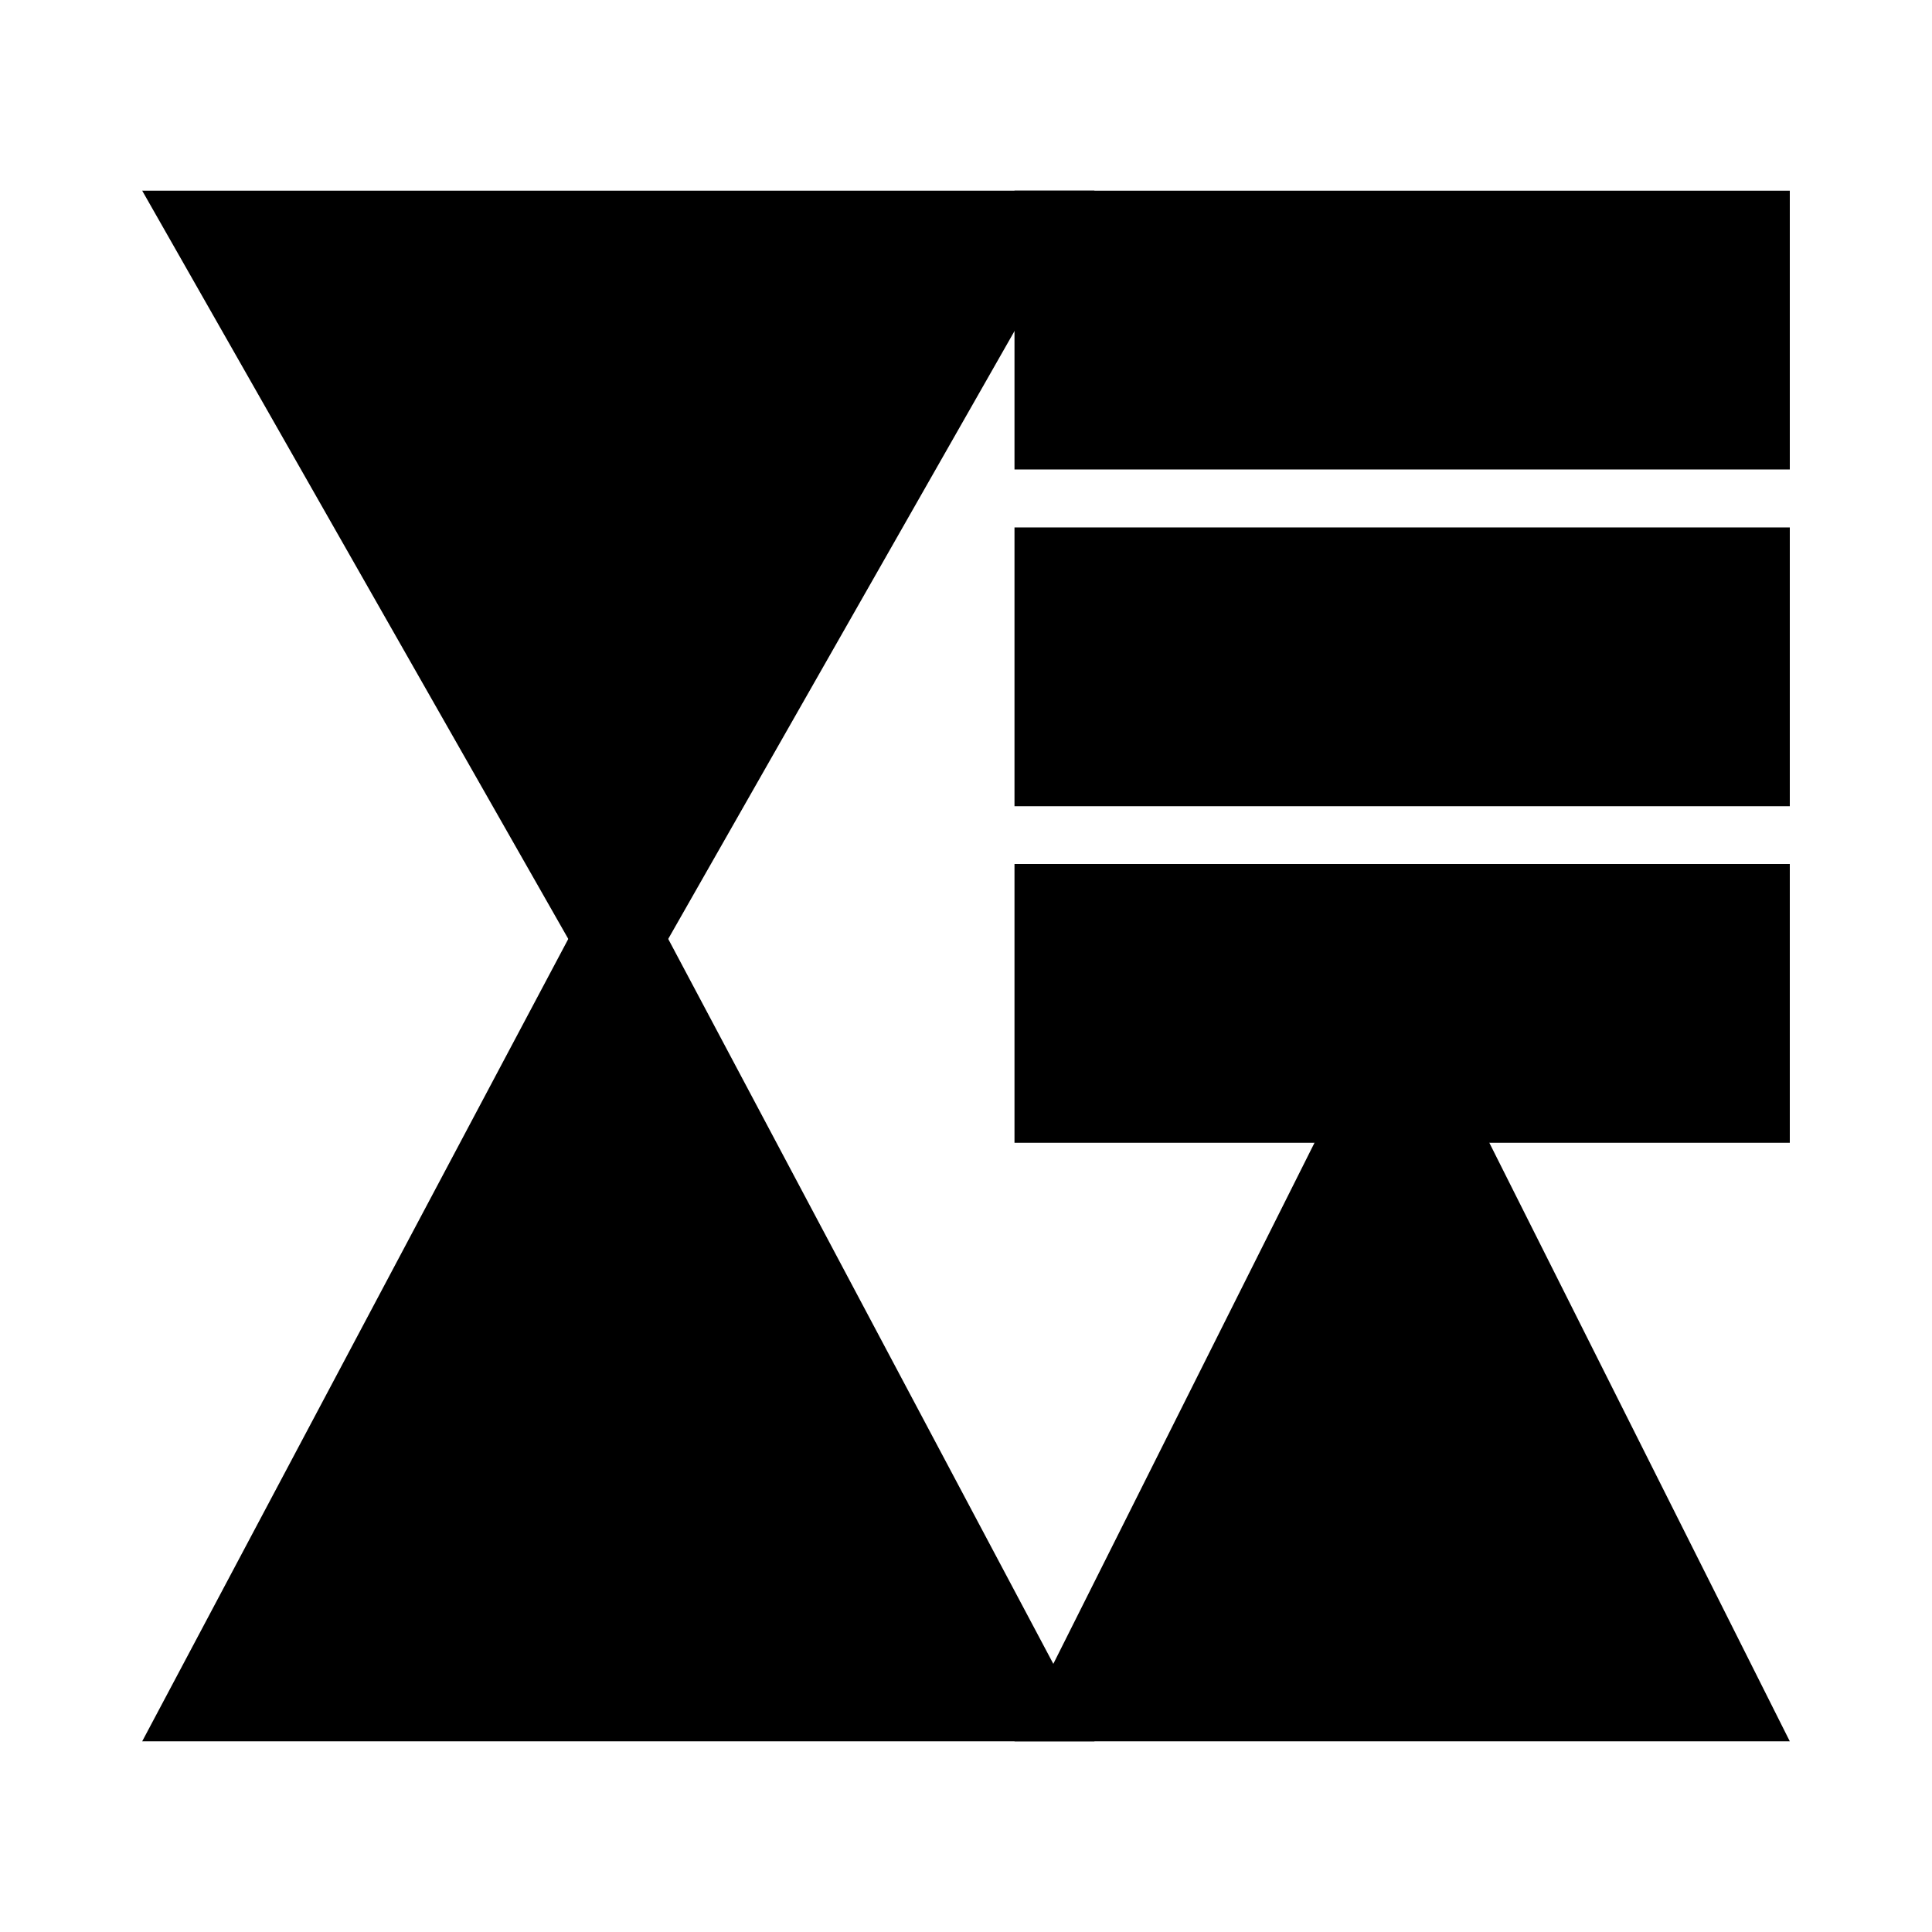
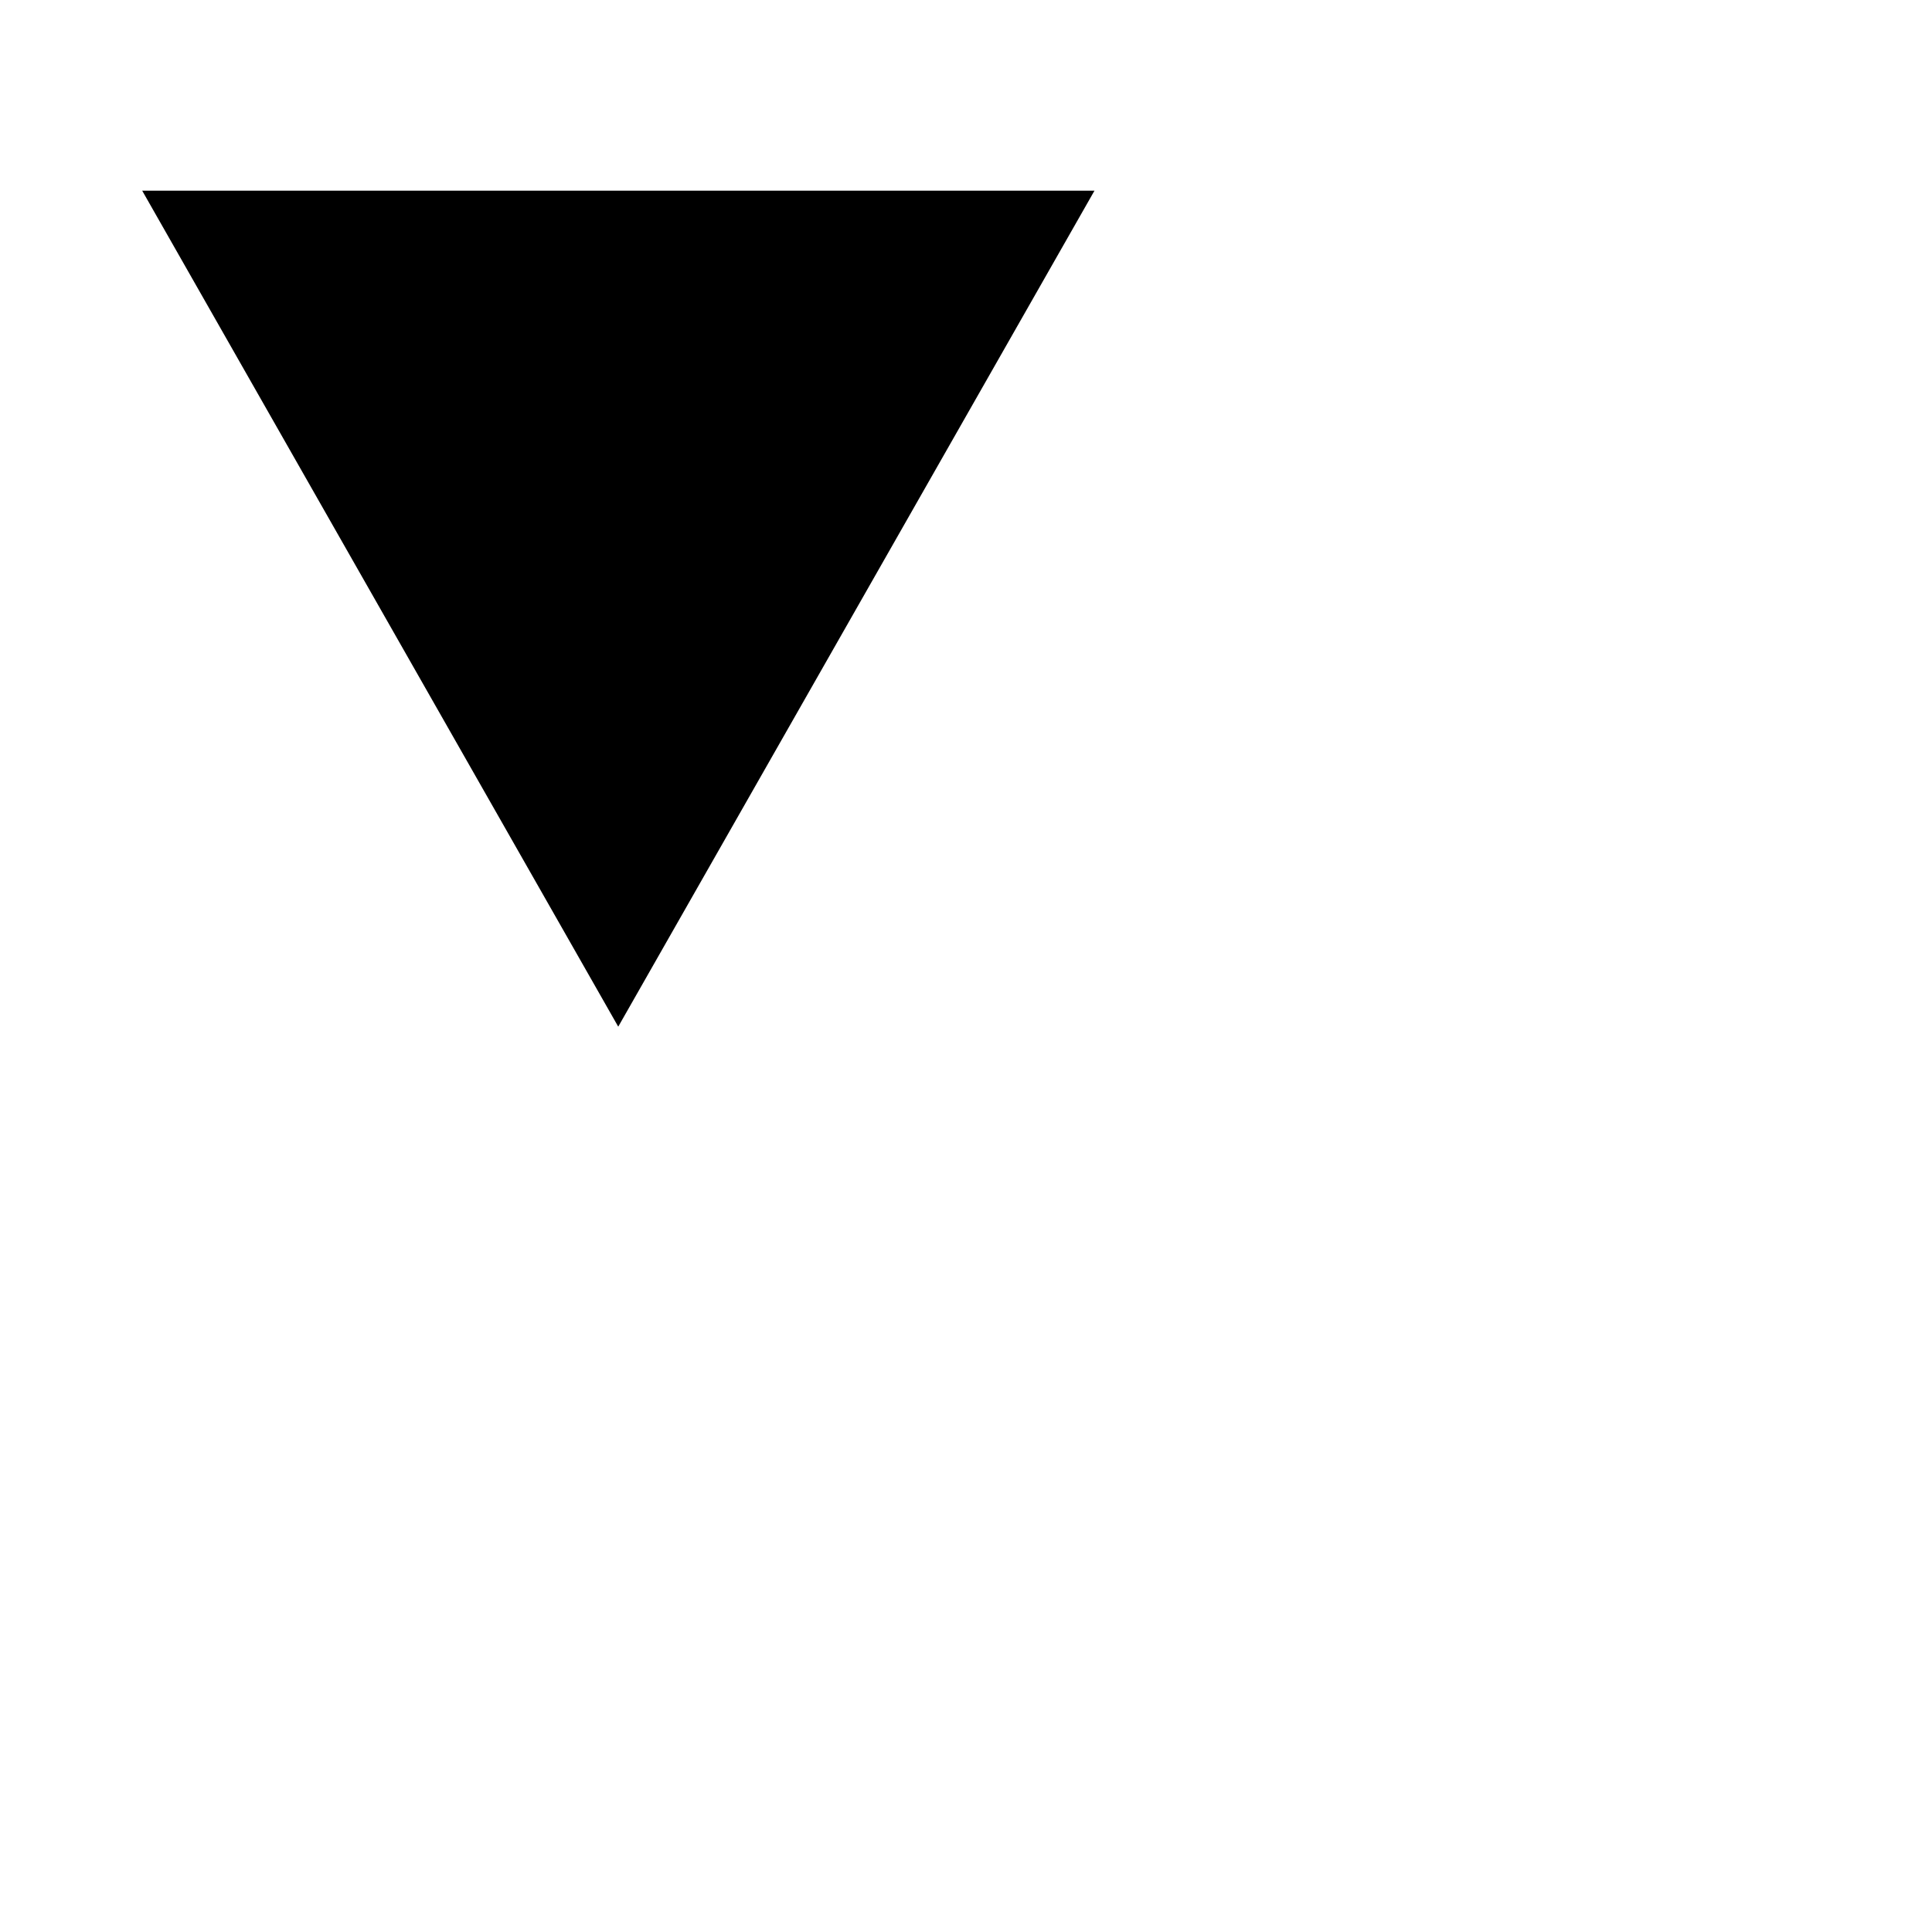
<svg xmlns="http://www.w3.org/2000/svg" id="_图层_1" data-name="图层_1" version="1.1" viewBox="0 0 100 100">
  <polygon points="32 53.14 32 53.14 7.36 9.87 56.65 9.87 32 53.14" />
-   <rect x="52.51" y="9.87" width="40.13" height="14.43" />
-   <rect x="52.51" y="27.3" width="40.13" height="14.43" />
-   <rect x="52.51" y="44.72" width="40.13" height="14.43" />
-   <polygon points="56.65 90.13 7.36 90.13 32 43.73 32 43.73 56.65 90.13" />
-   <polygon points="92.64 90.13 52.51 90.13 72.56 50.13 72.56 50.13 92.64 90.13" />
</svg>